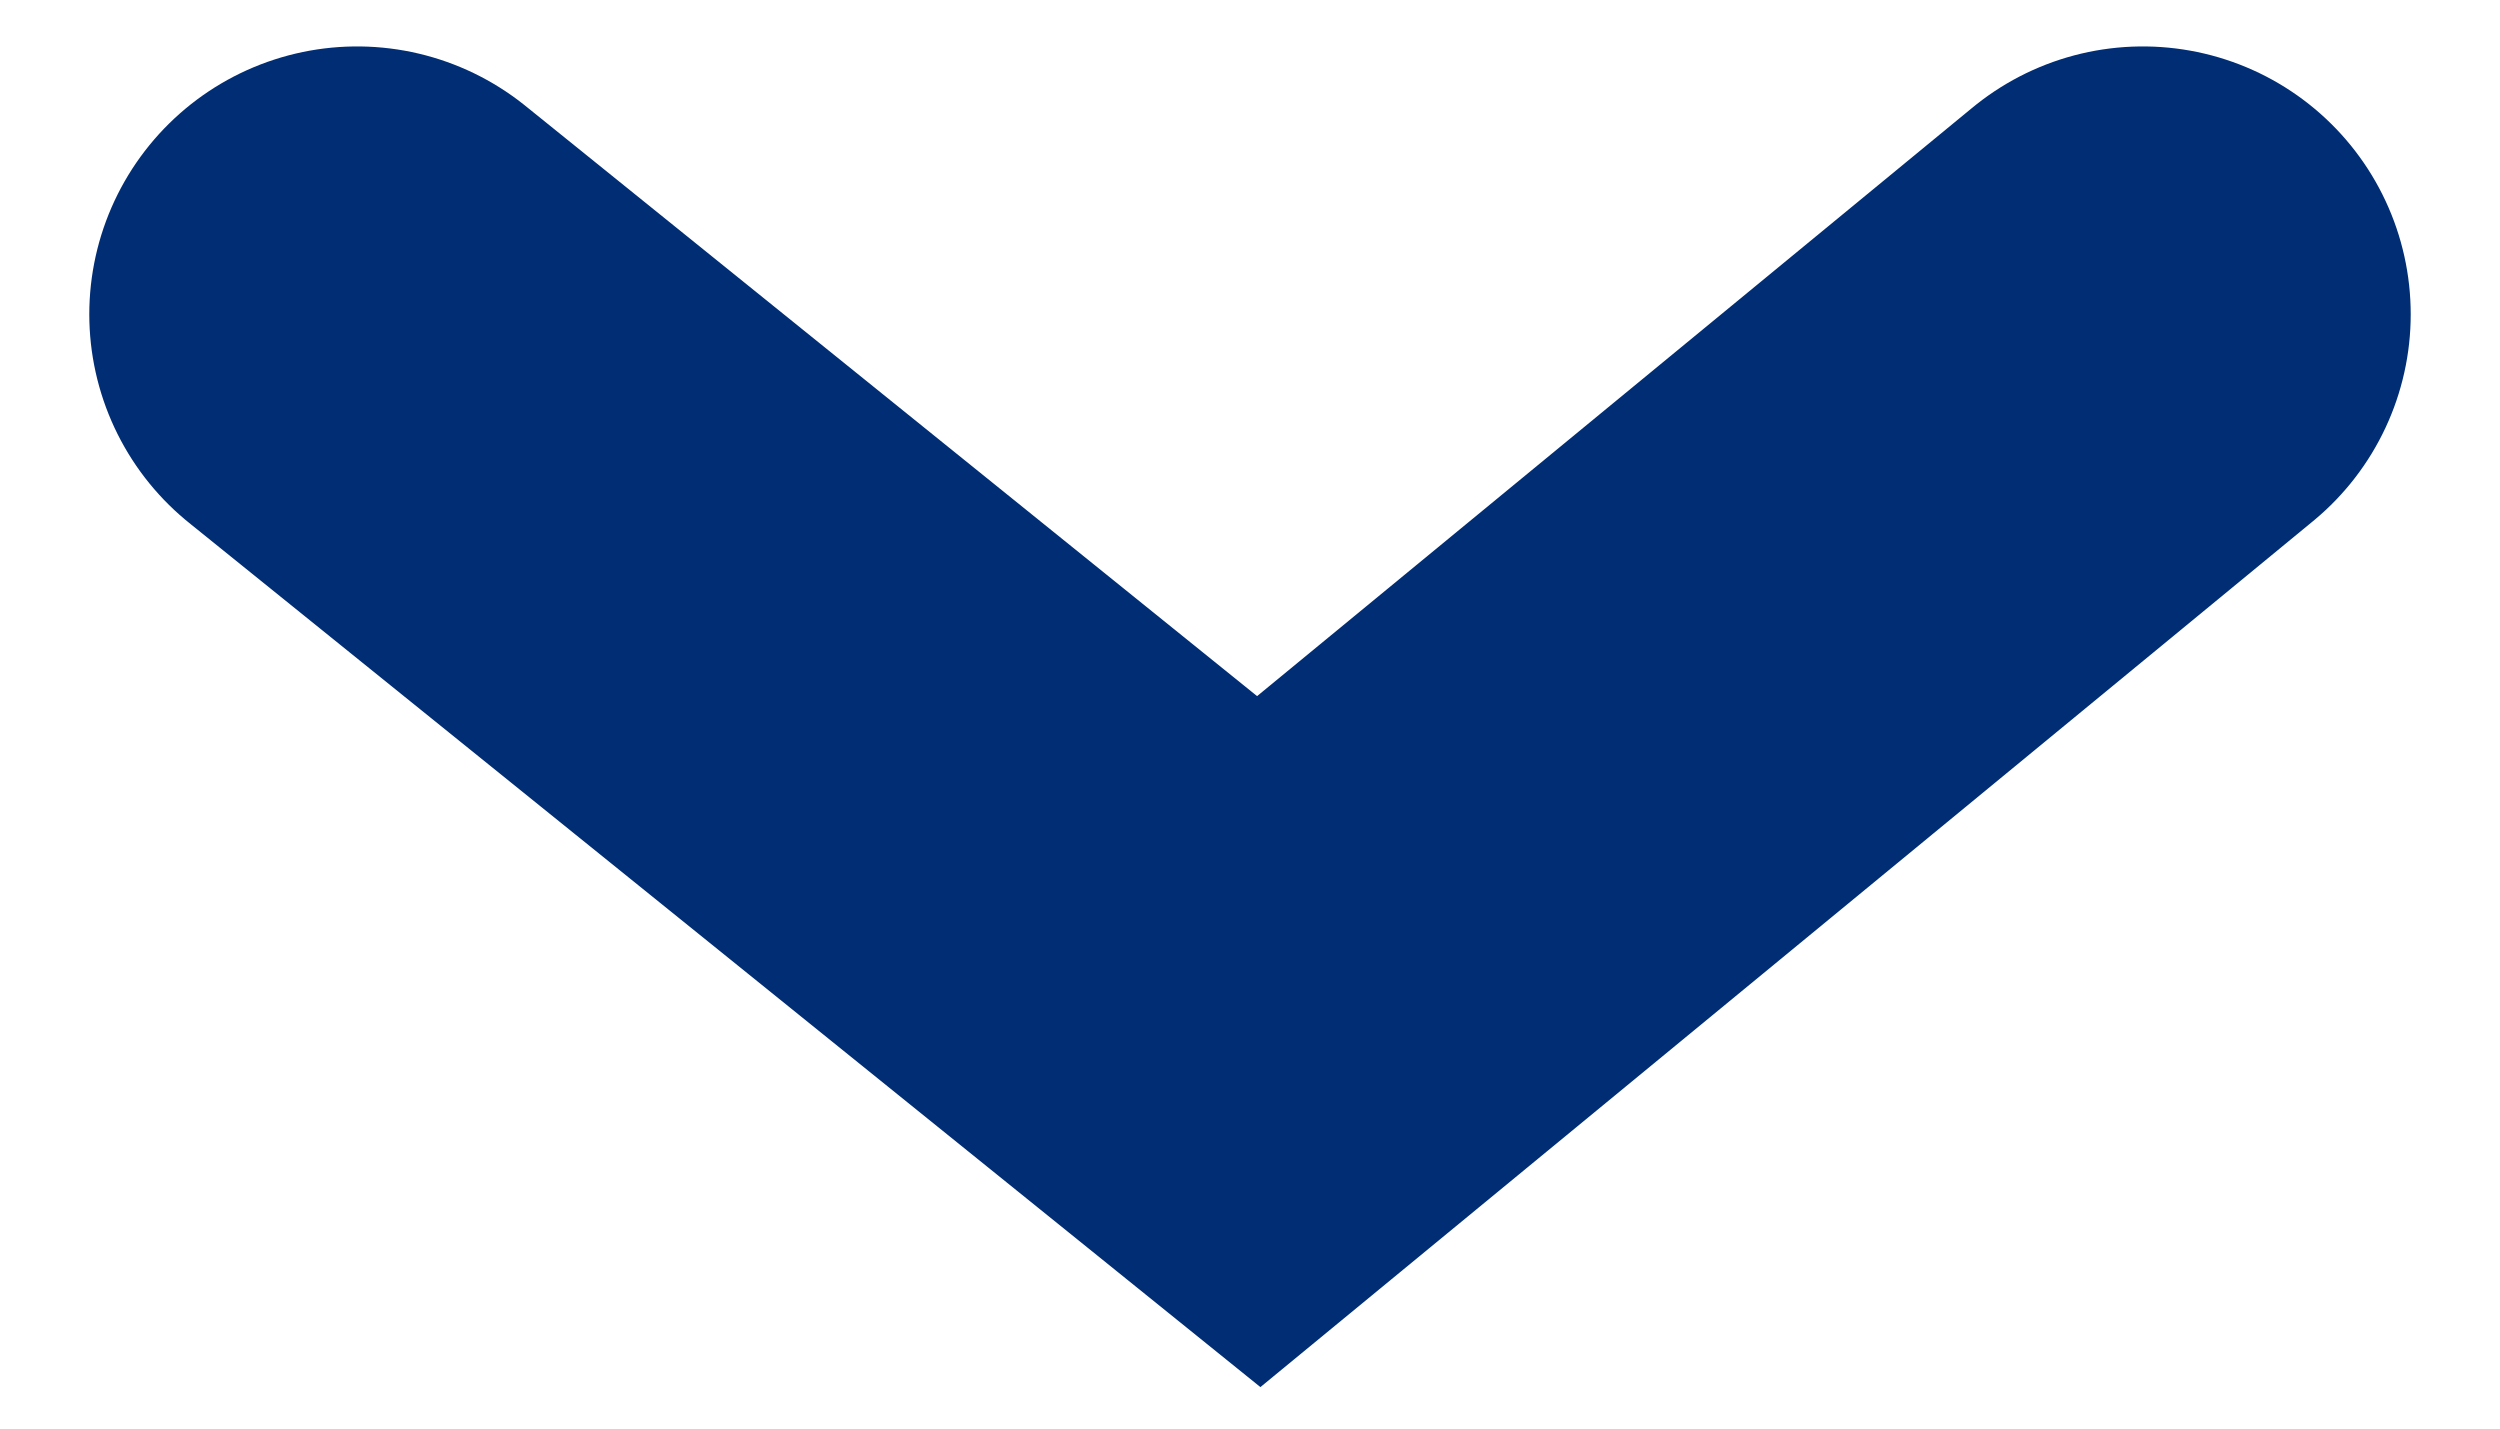
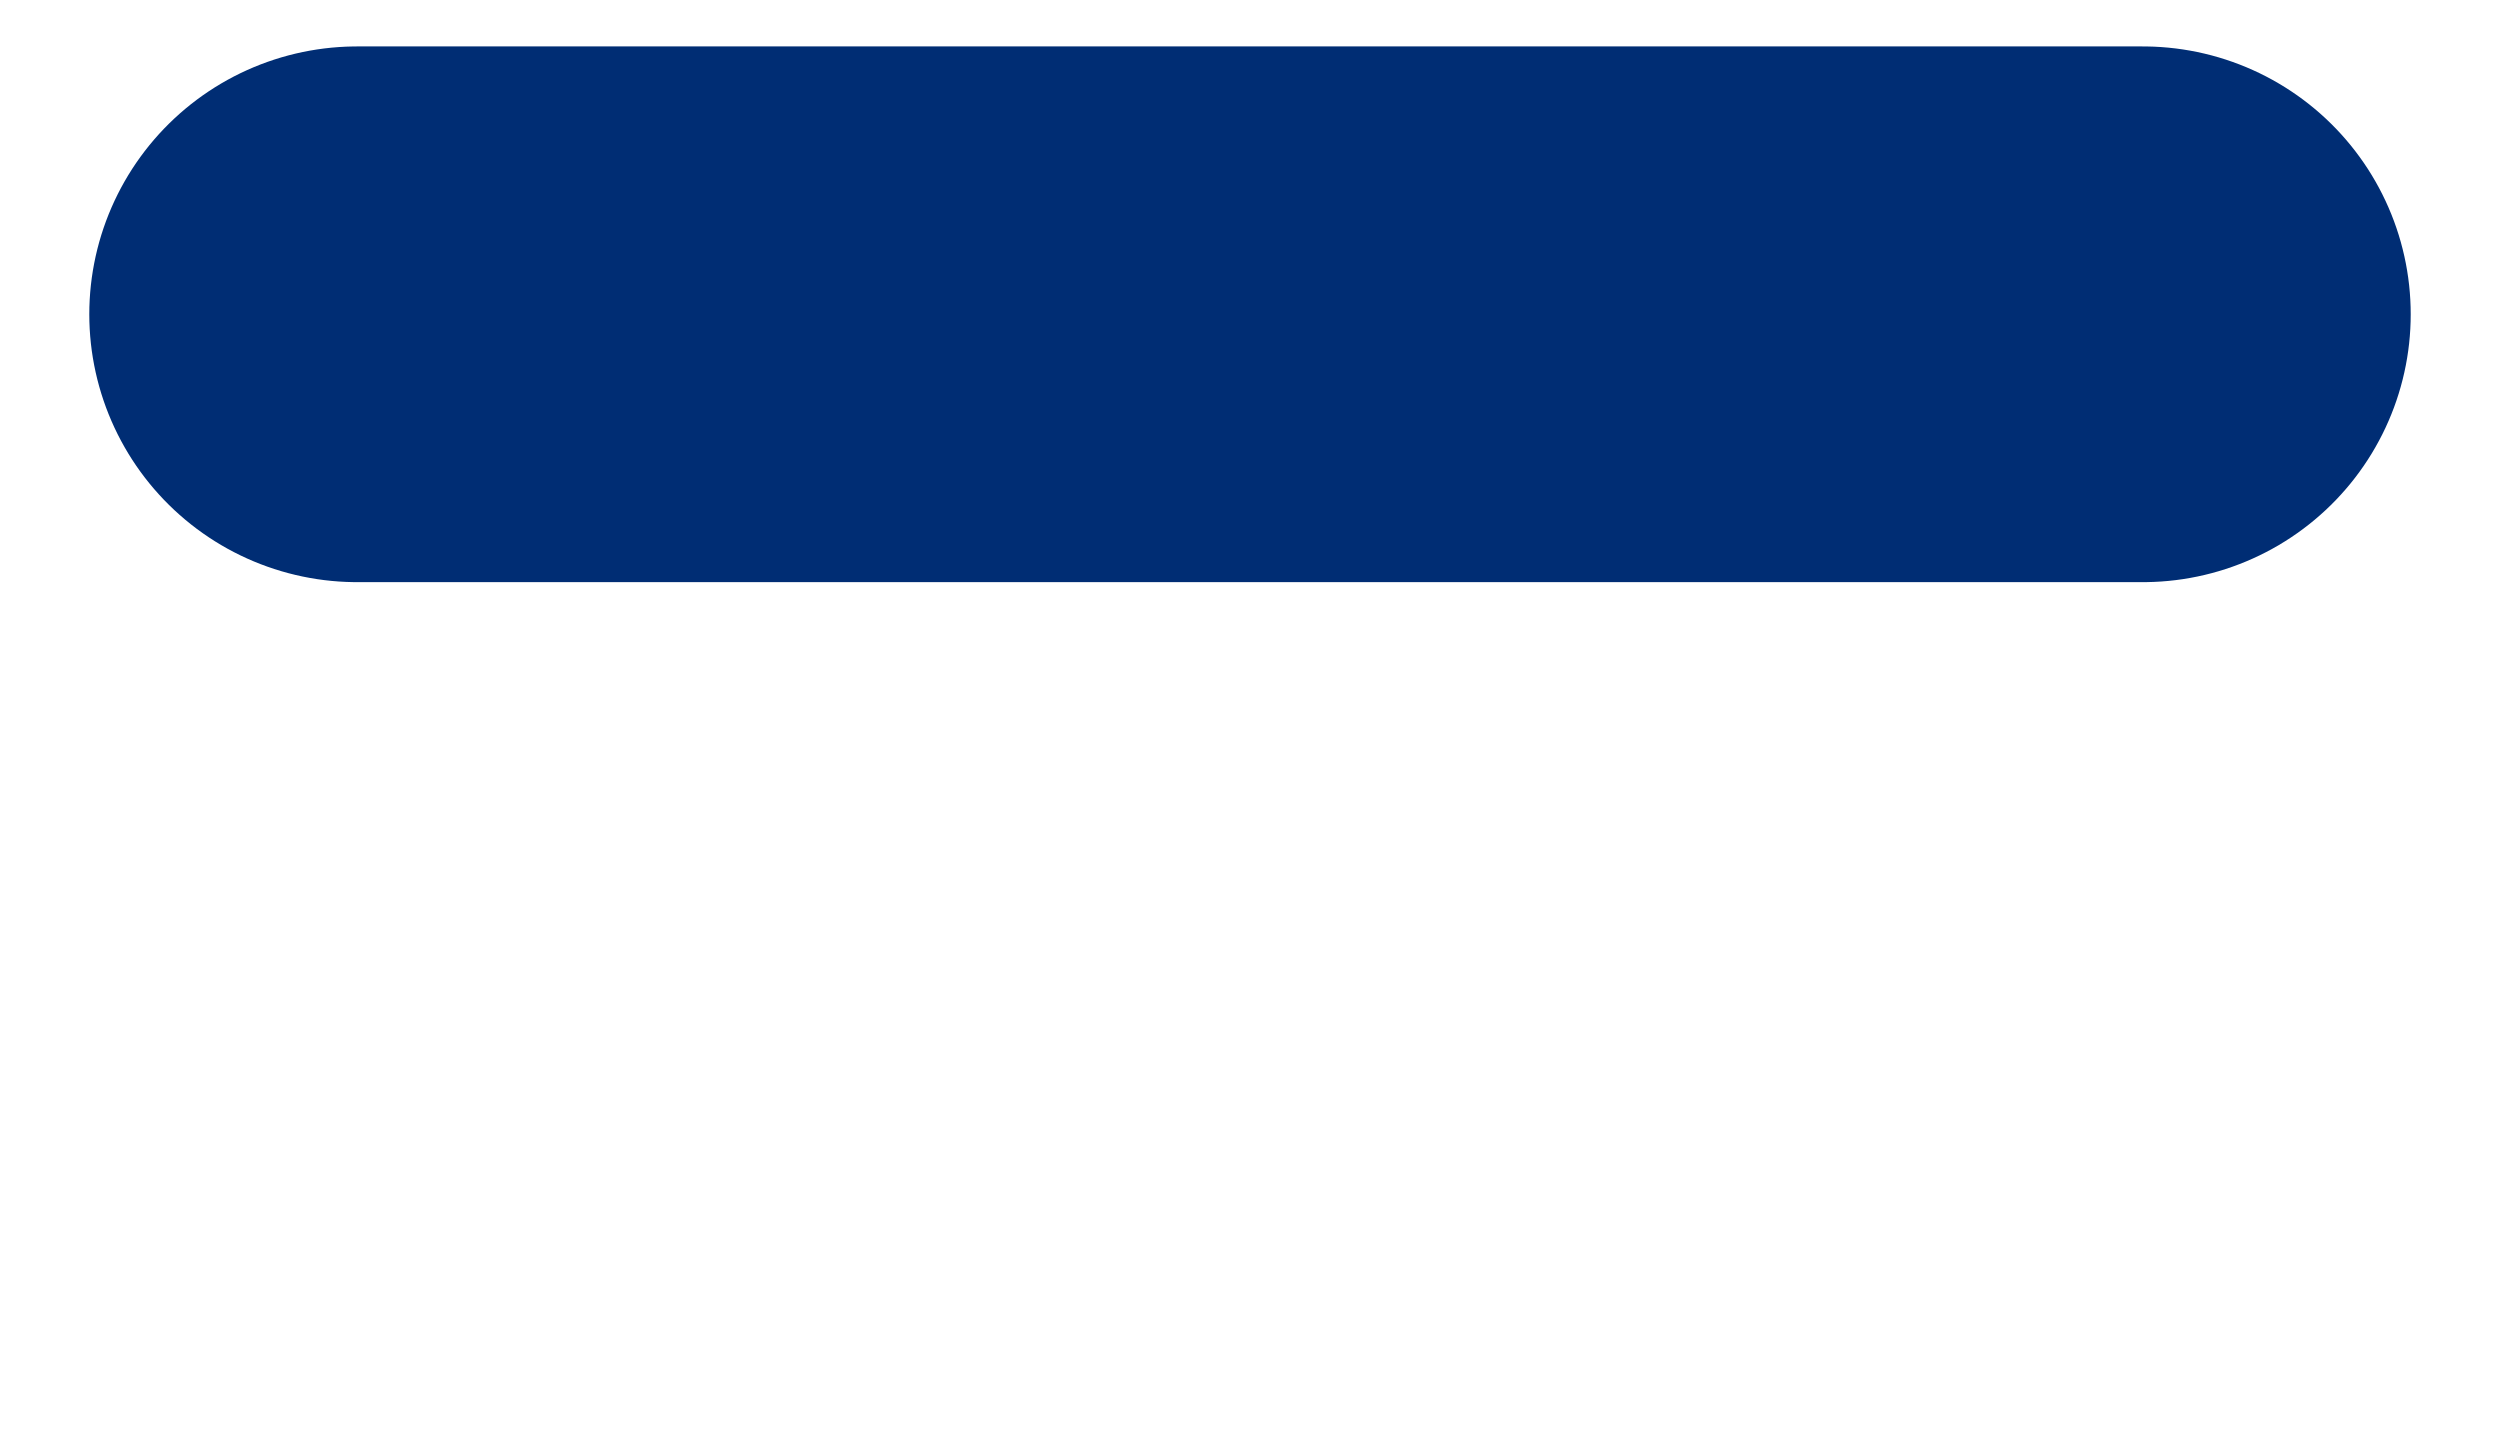
<svg xmlns="http://www.w3.org/2000/svg" width="14" height="8" viewBox="0 0 14 8">
-   <path d="M2 1.76l5.049 4.073L12 1.76" stroke="#002D74" stroke-width="3" fill="none" fill-rule="evenodd" stroke-linecap="round" />
+   <path d="M2 1.76L12 1.76" stroke="#002D74" stroke-width="3" fill="none" fill-rule="evenodd" stroke-linecap="round" />
</svg>